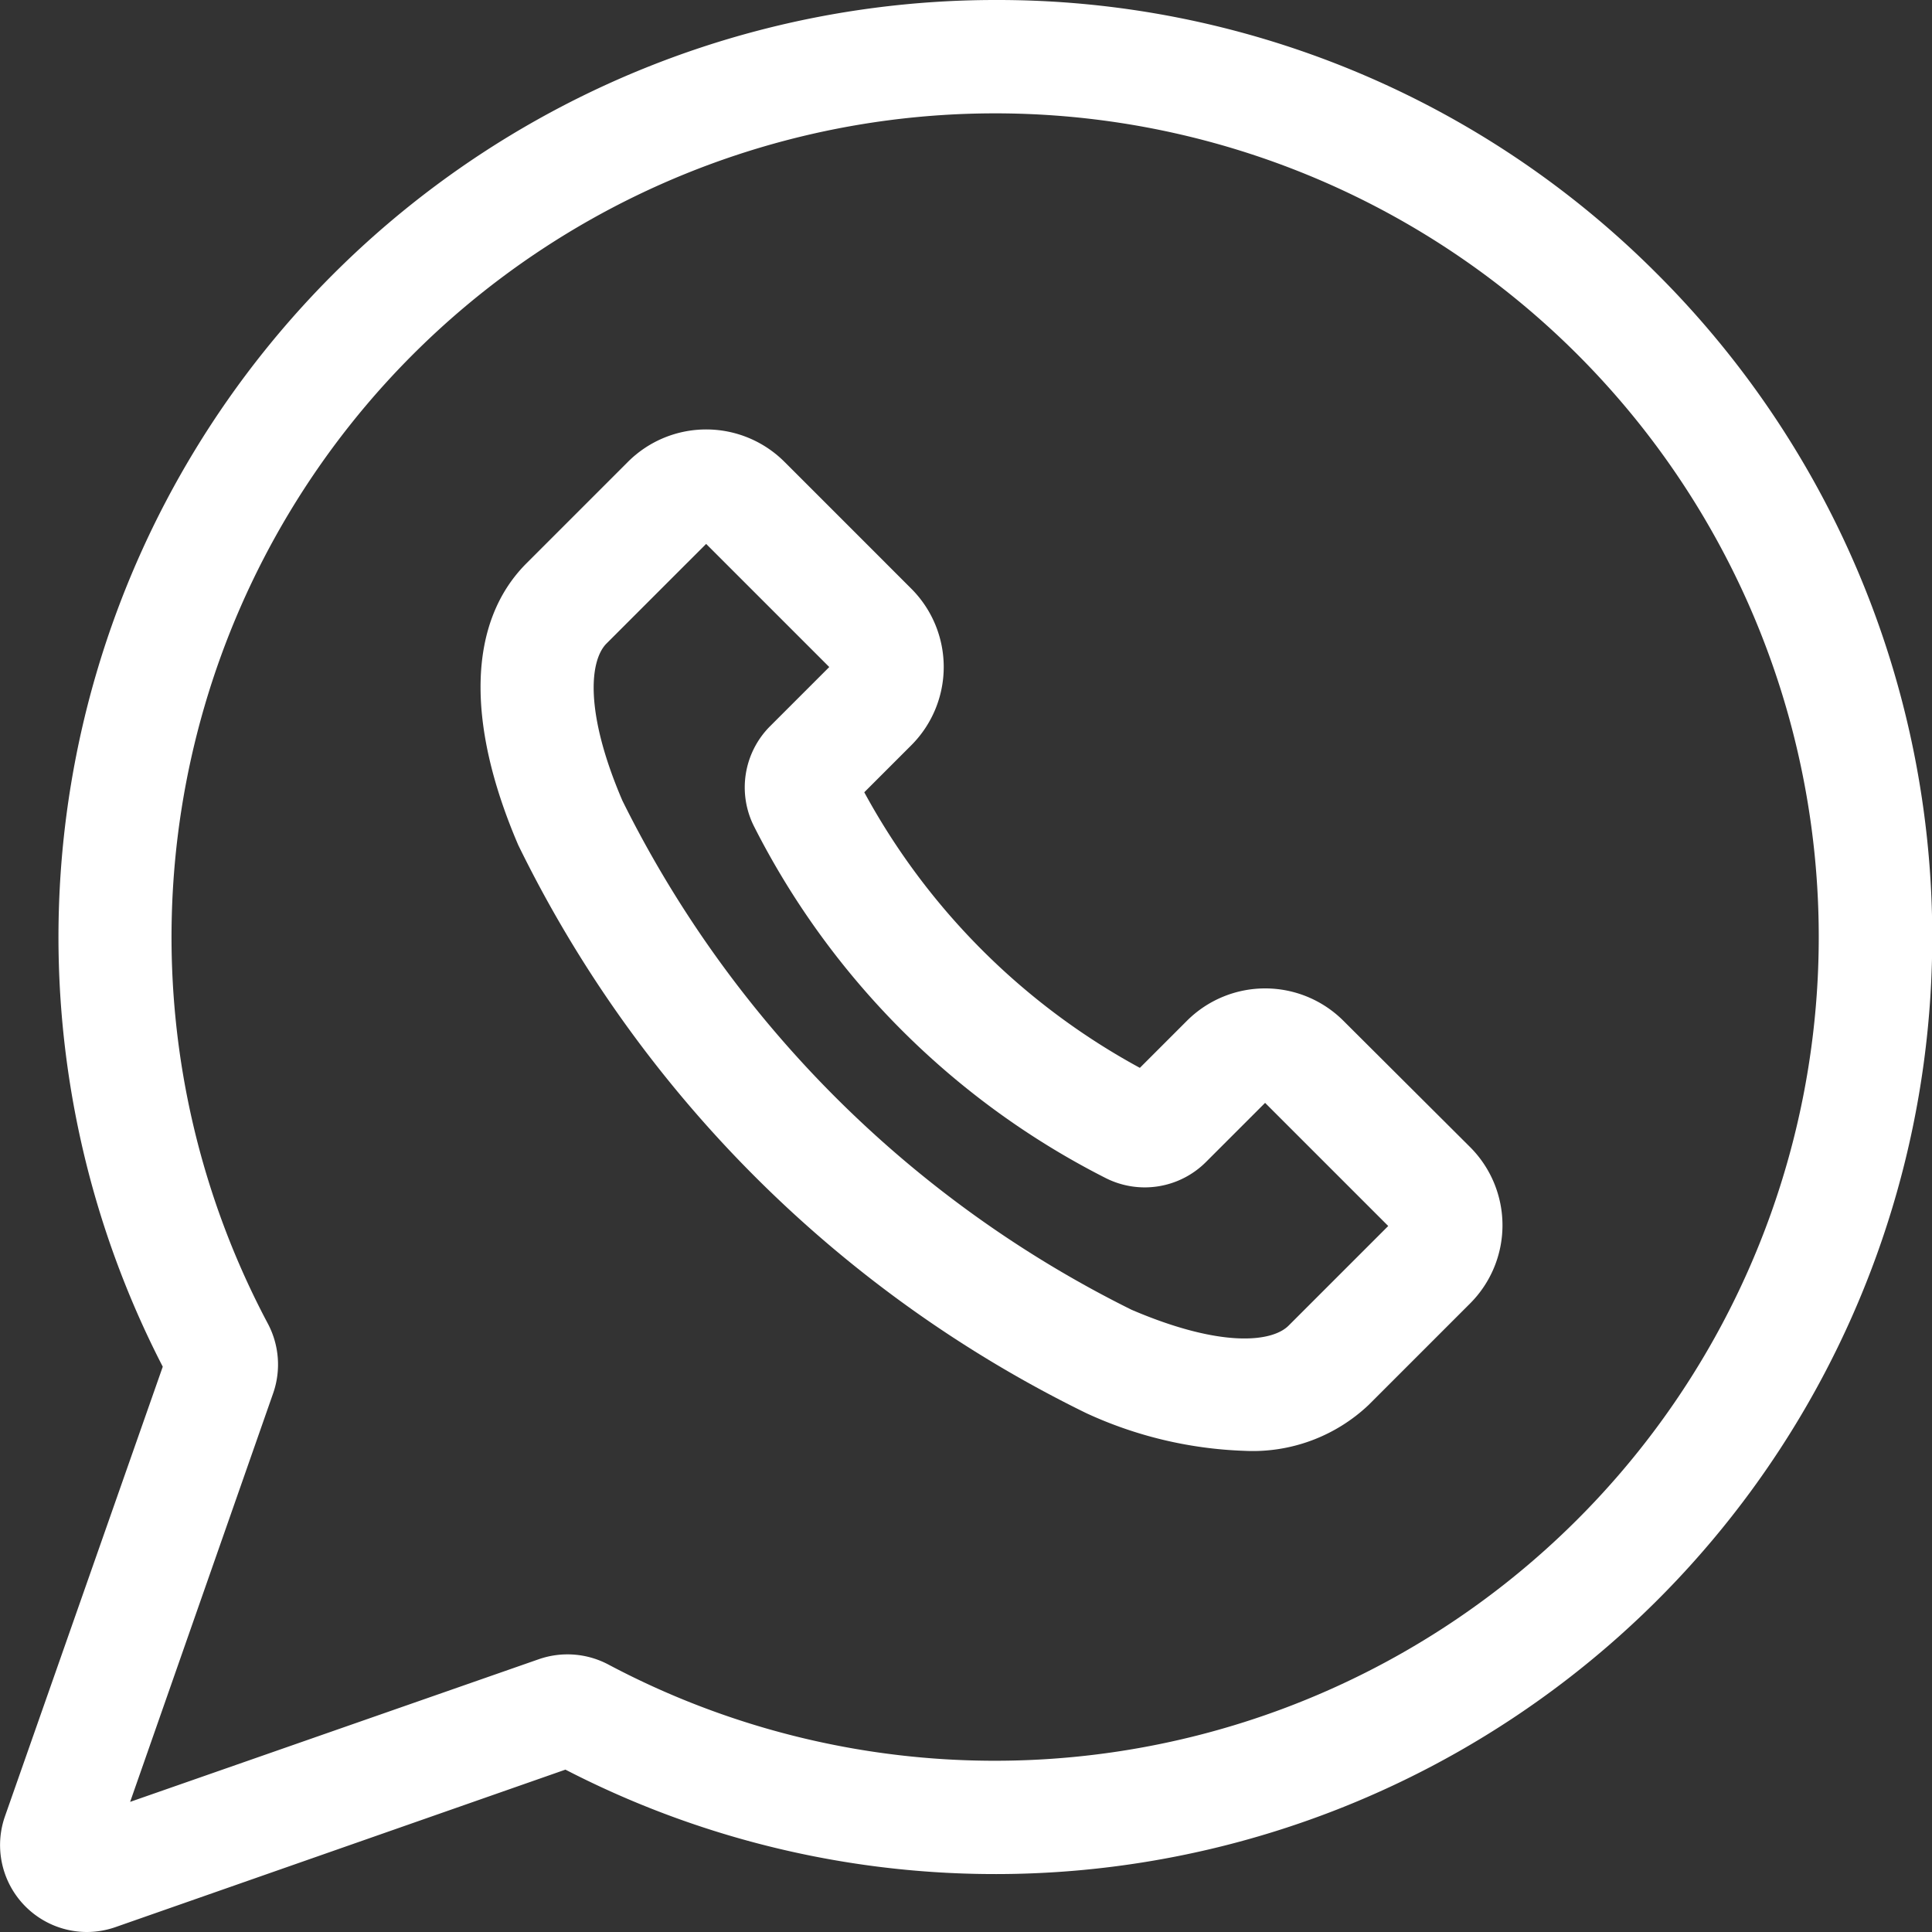
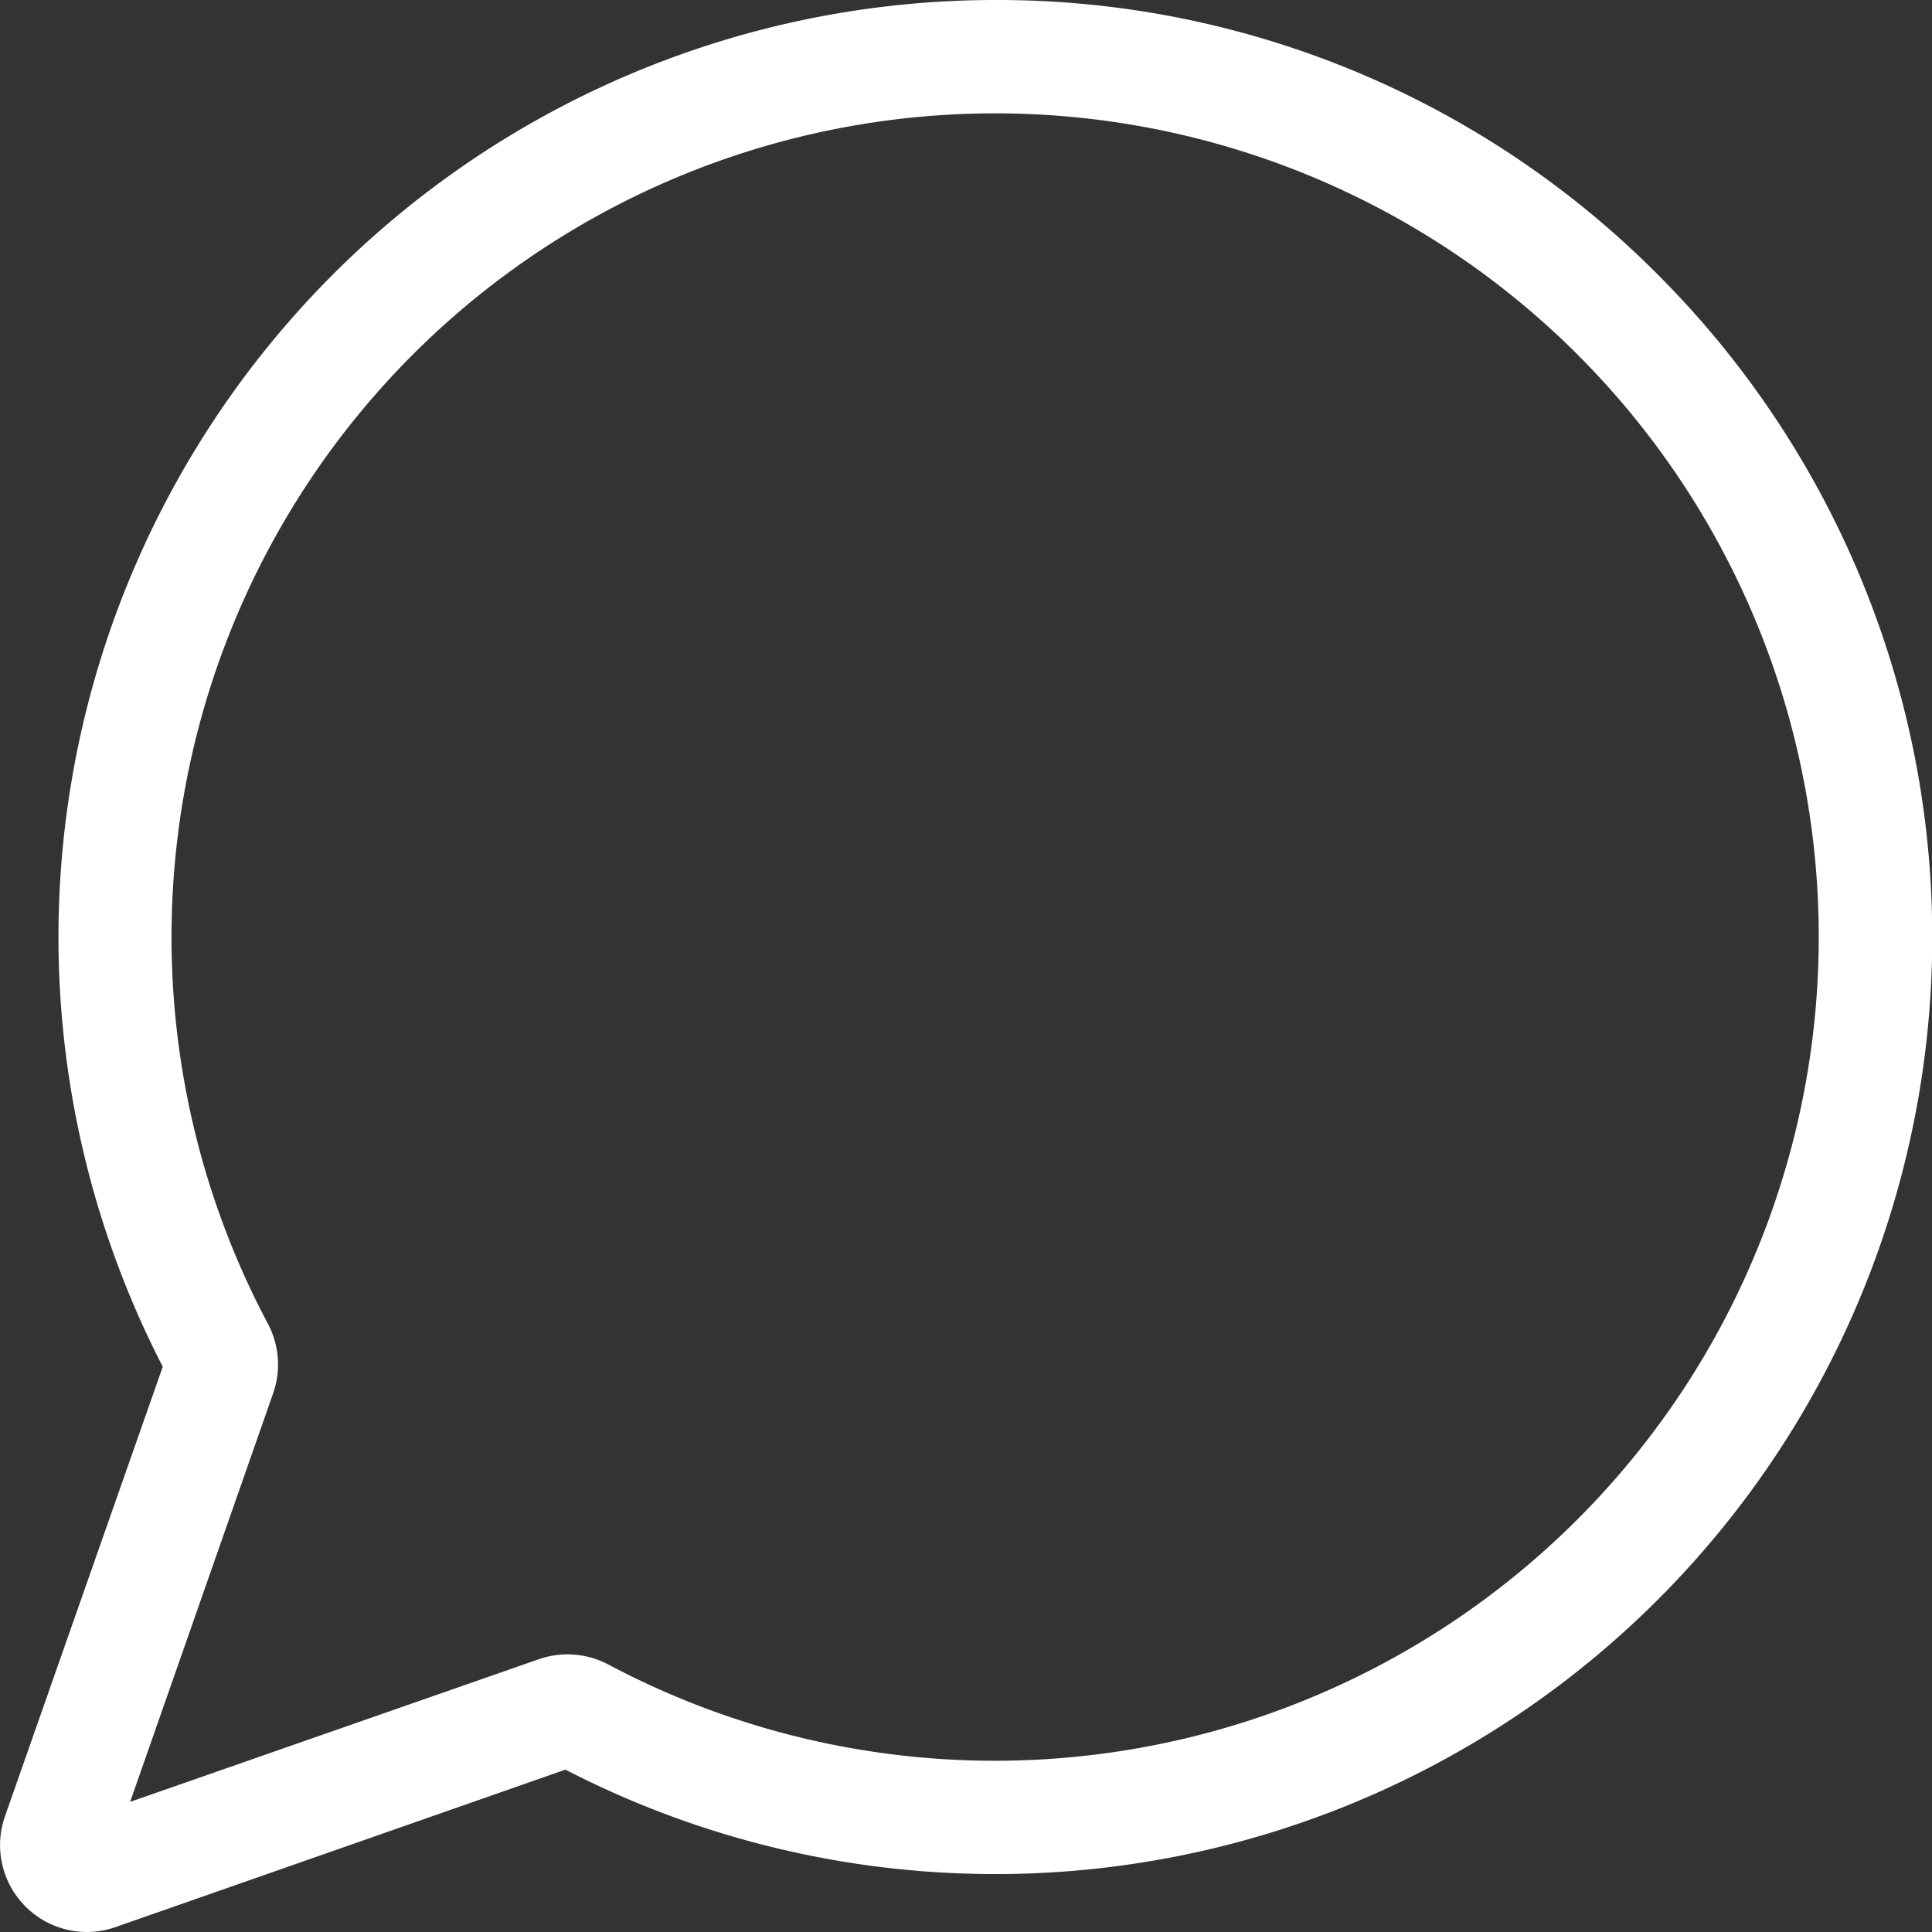
<svg xmlns="http://www.w3.org/2000/svg" width="14.624" height="14.624" viewBox="0 0 14.624 14.624">
  <rect x="0" y="0" width="14.624" height="14.624" fill="#333333" stroke="none" />
  <g id="whatsapp" transform="translate(0)">
    <path id="Caminho_295" data-name="Caminho 295" d="M12.547,2.077A7.045,7.045,0,0,0,7.532,0h0a7.093,7.093,0,0,0-6.3,10.345L.037,13.75a.658.658,0,0,0,.618.874.662.662,0,0,0,.219-.037L4.28,13.395A7.092,7.092,0,0,0,12.547,2.077ZM11.941,11.5a6.237,6.237,0,0,1-7.335,1.1.661.661,0,0,0-.527-.041L.985,13.639l1.083-3.094a.661.661,0,0,0-.041-.527A6.235,6.235,0,0,1,7.532.858h0A6.234,6.234,0,0,1,11.941,11.5Zm0,0" transform="translate(0)" fill="#fff" />
-     <path id="Caminho_296" data-name="Caminho 296" d="M133.878,118.261a.838.838,0,0,0-1.183,0l-.357.357a5.194,5.194,0,0,1-2.086-2.086l.357-.357a.838.838,0,0,0,0-1.183l-.962-.962a.838.838,0,0,0-1.183,0l-.769.769c-.441.441-.463,1.2-.062,2.133a9.362,9.362,0,0,0,4.3,4.3,3.105,3.105,0,0,0,1.2.285,1.275,1.275,0,0,0,.936-.347l.769-.769h0a.837.837,0,0,0,0-1.183Zm-.414,2.308c-.126.126-.512.17-1.189-.12a8.527,8.527,0,0,1-3.854-3.854c-.29-.676-.246-1.063-.12-1.189l.754-.754.932.932-.447.447a.655.655,0,0,0-.121.762,6.051,6.051,0,0,0,2.658,2.658.655.655,0,0,0,.762-.121l.447-.447.932.932Zm0,0" transform="translate(-123.71 -110.535)" fill="#fff" />
  </g>
</svg>